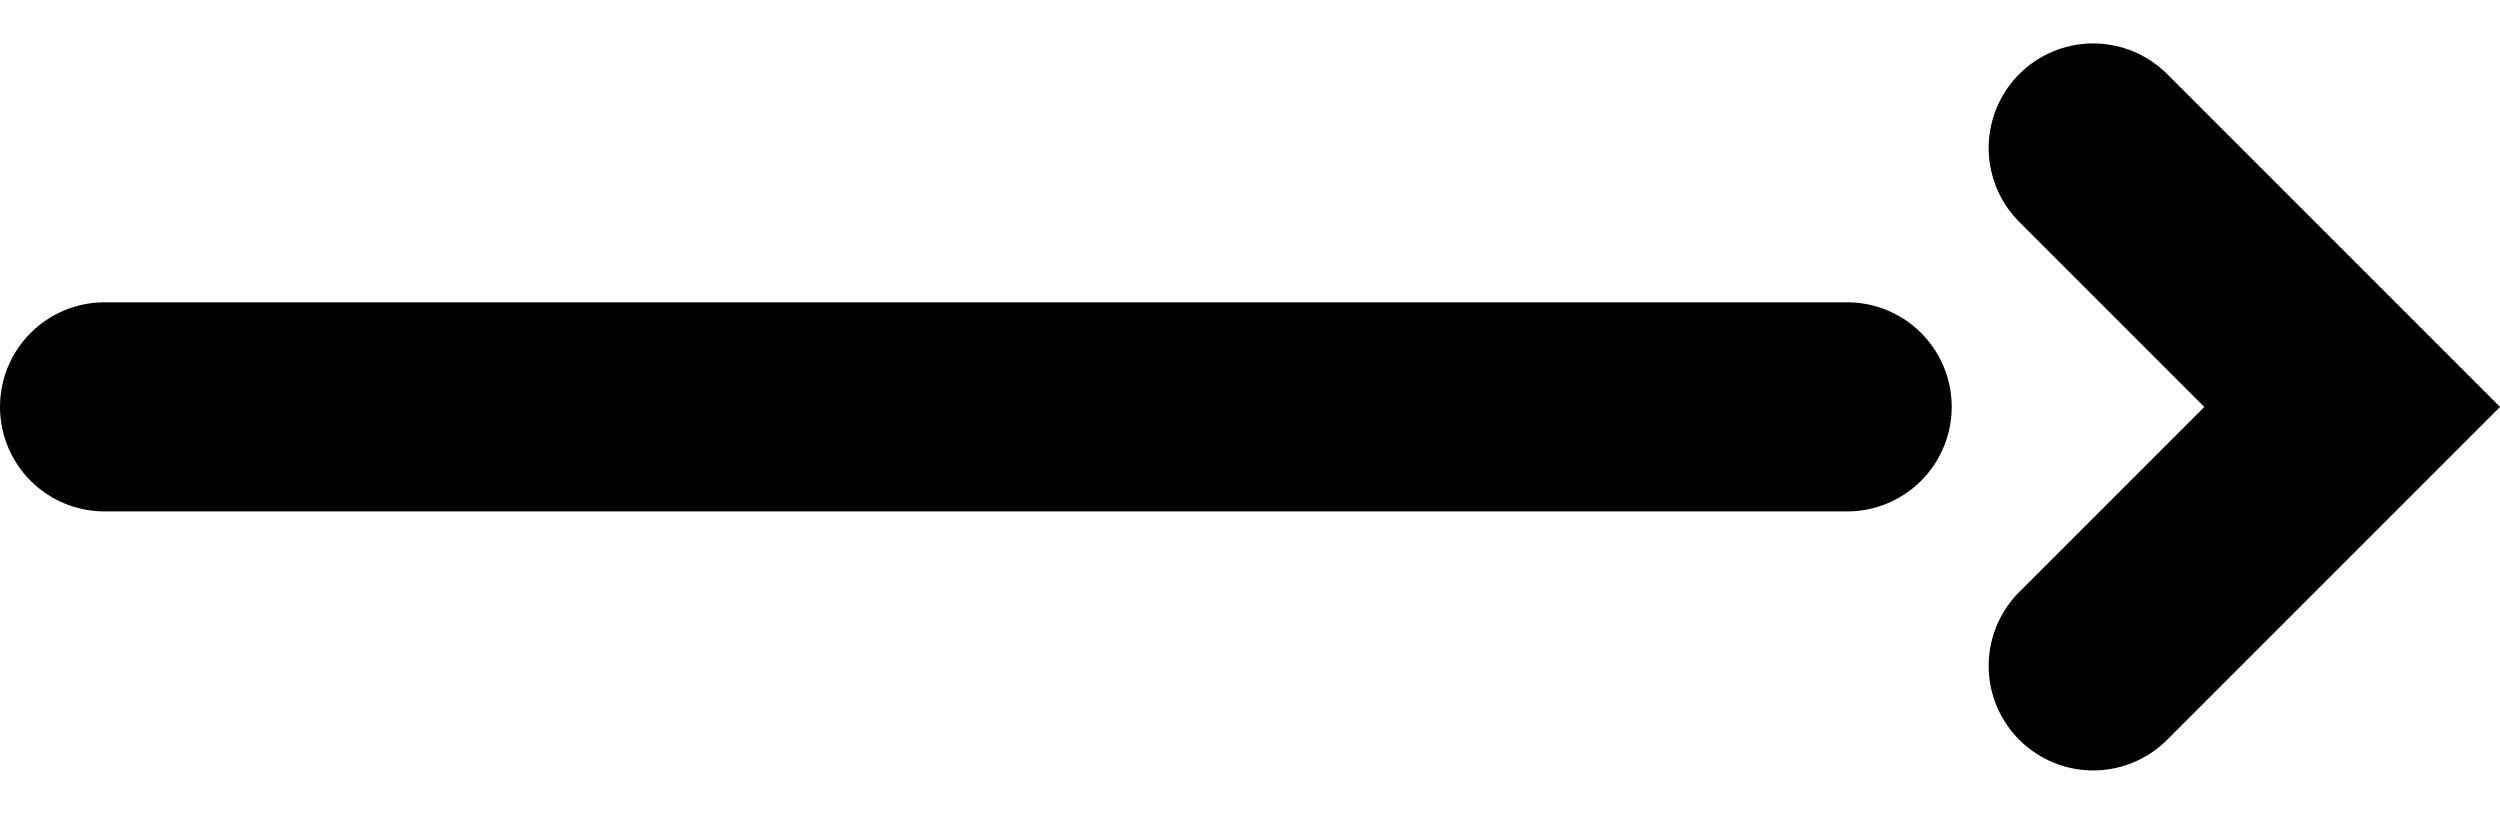
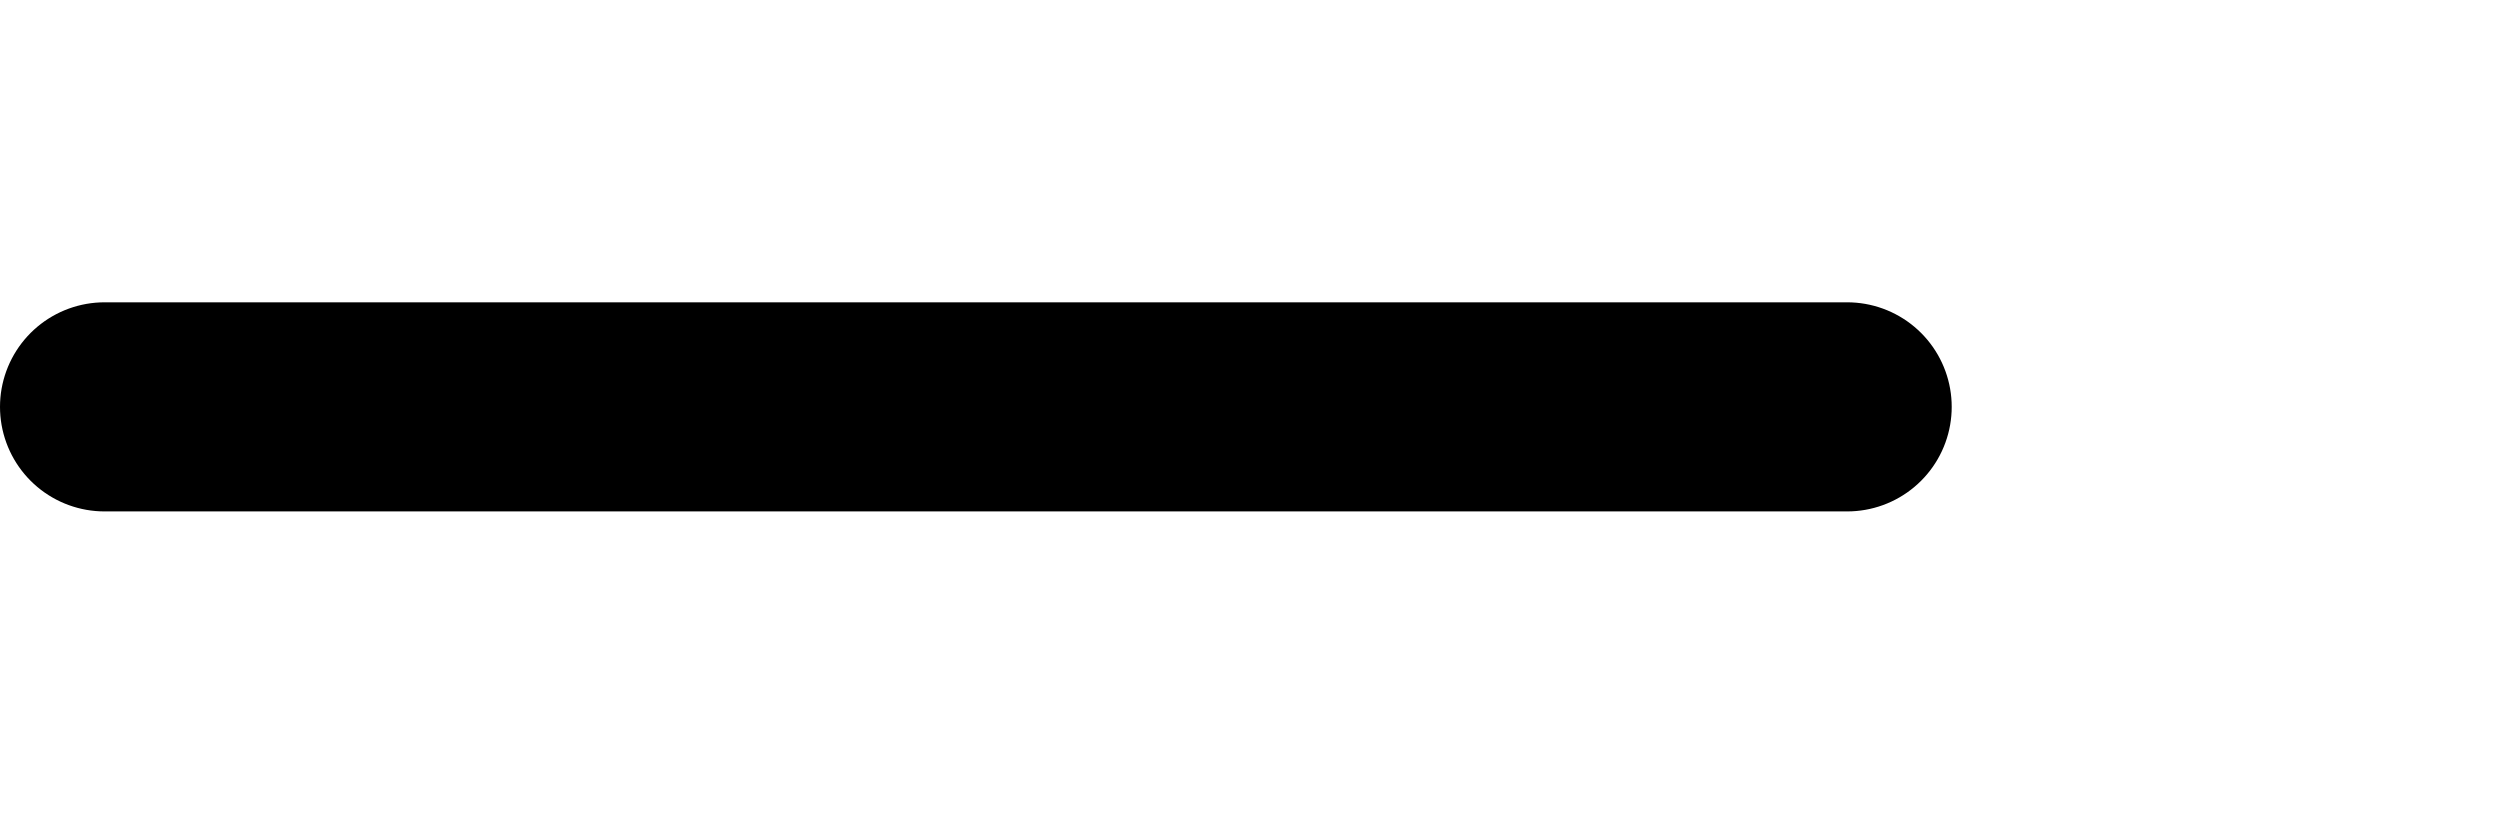
<svg xmlns="http://www.w3.org/2000/svg" width="35.866" height="11.673" viewBox="0 0 35.866 11.673">
  <g id="Groupe_1" data-name="Groupe 1" transform="translate(-364 -713.663)">
    <line id="Ligne_1" data-name="Ligne 1" x2="25" transform="translate(365.5 719.5)" fill="none" stroke="#000" stroke-linecap="round" stroke-width="3" />
-     <path id="Tracé_2" data-name="Tracé 2" d="M-1296.828,281.419l3.715,3.715,3.715-3.715" transform="translate(112.611 -573.612) rotate(-90)" fill="none" stroke="#000" stroke-linecap="round" stroke-width="3" />
  </g>
</svg>